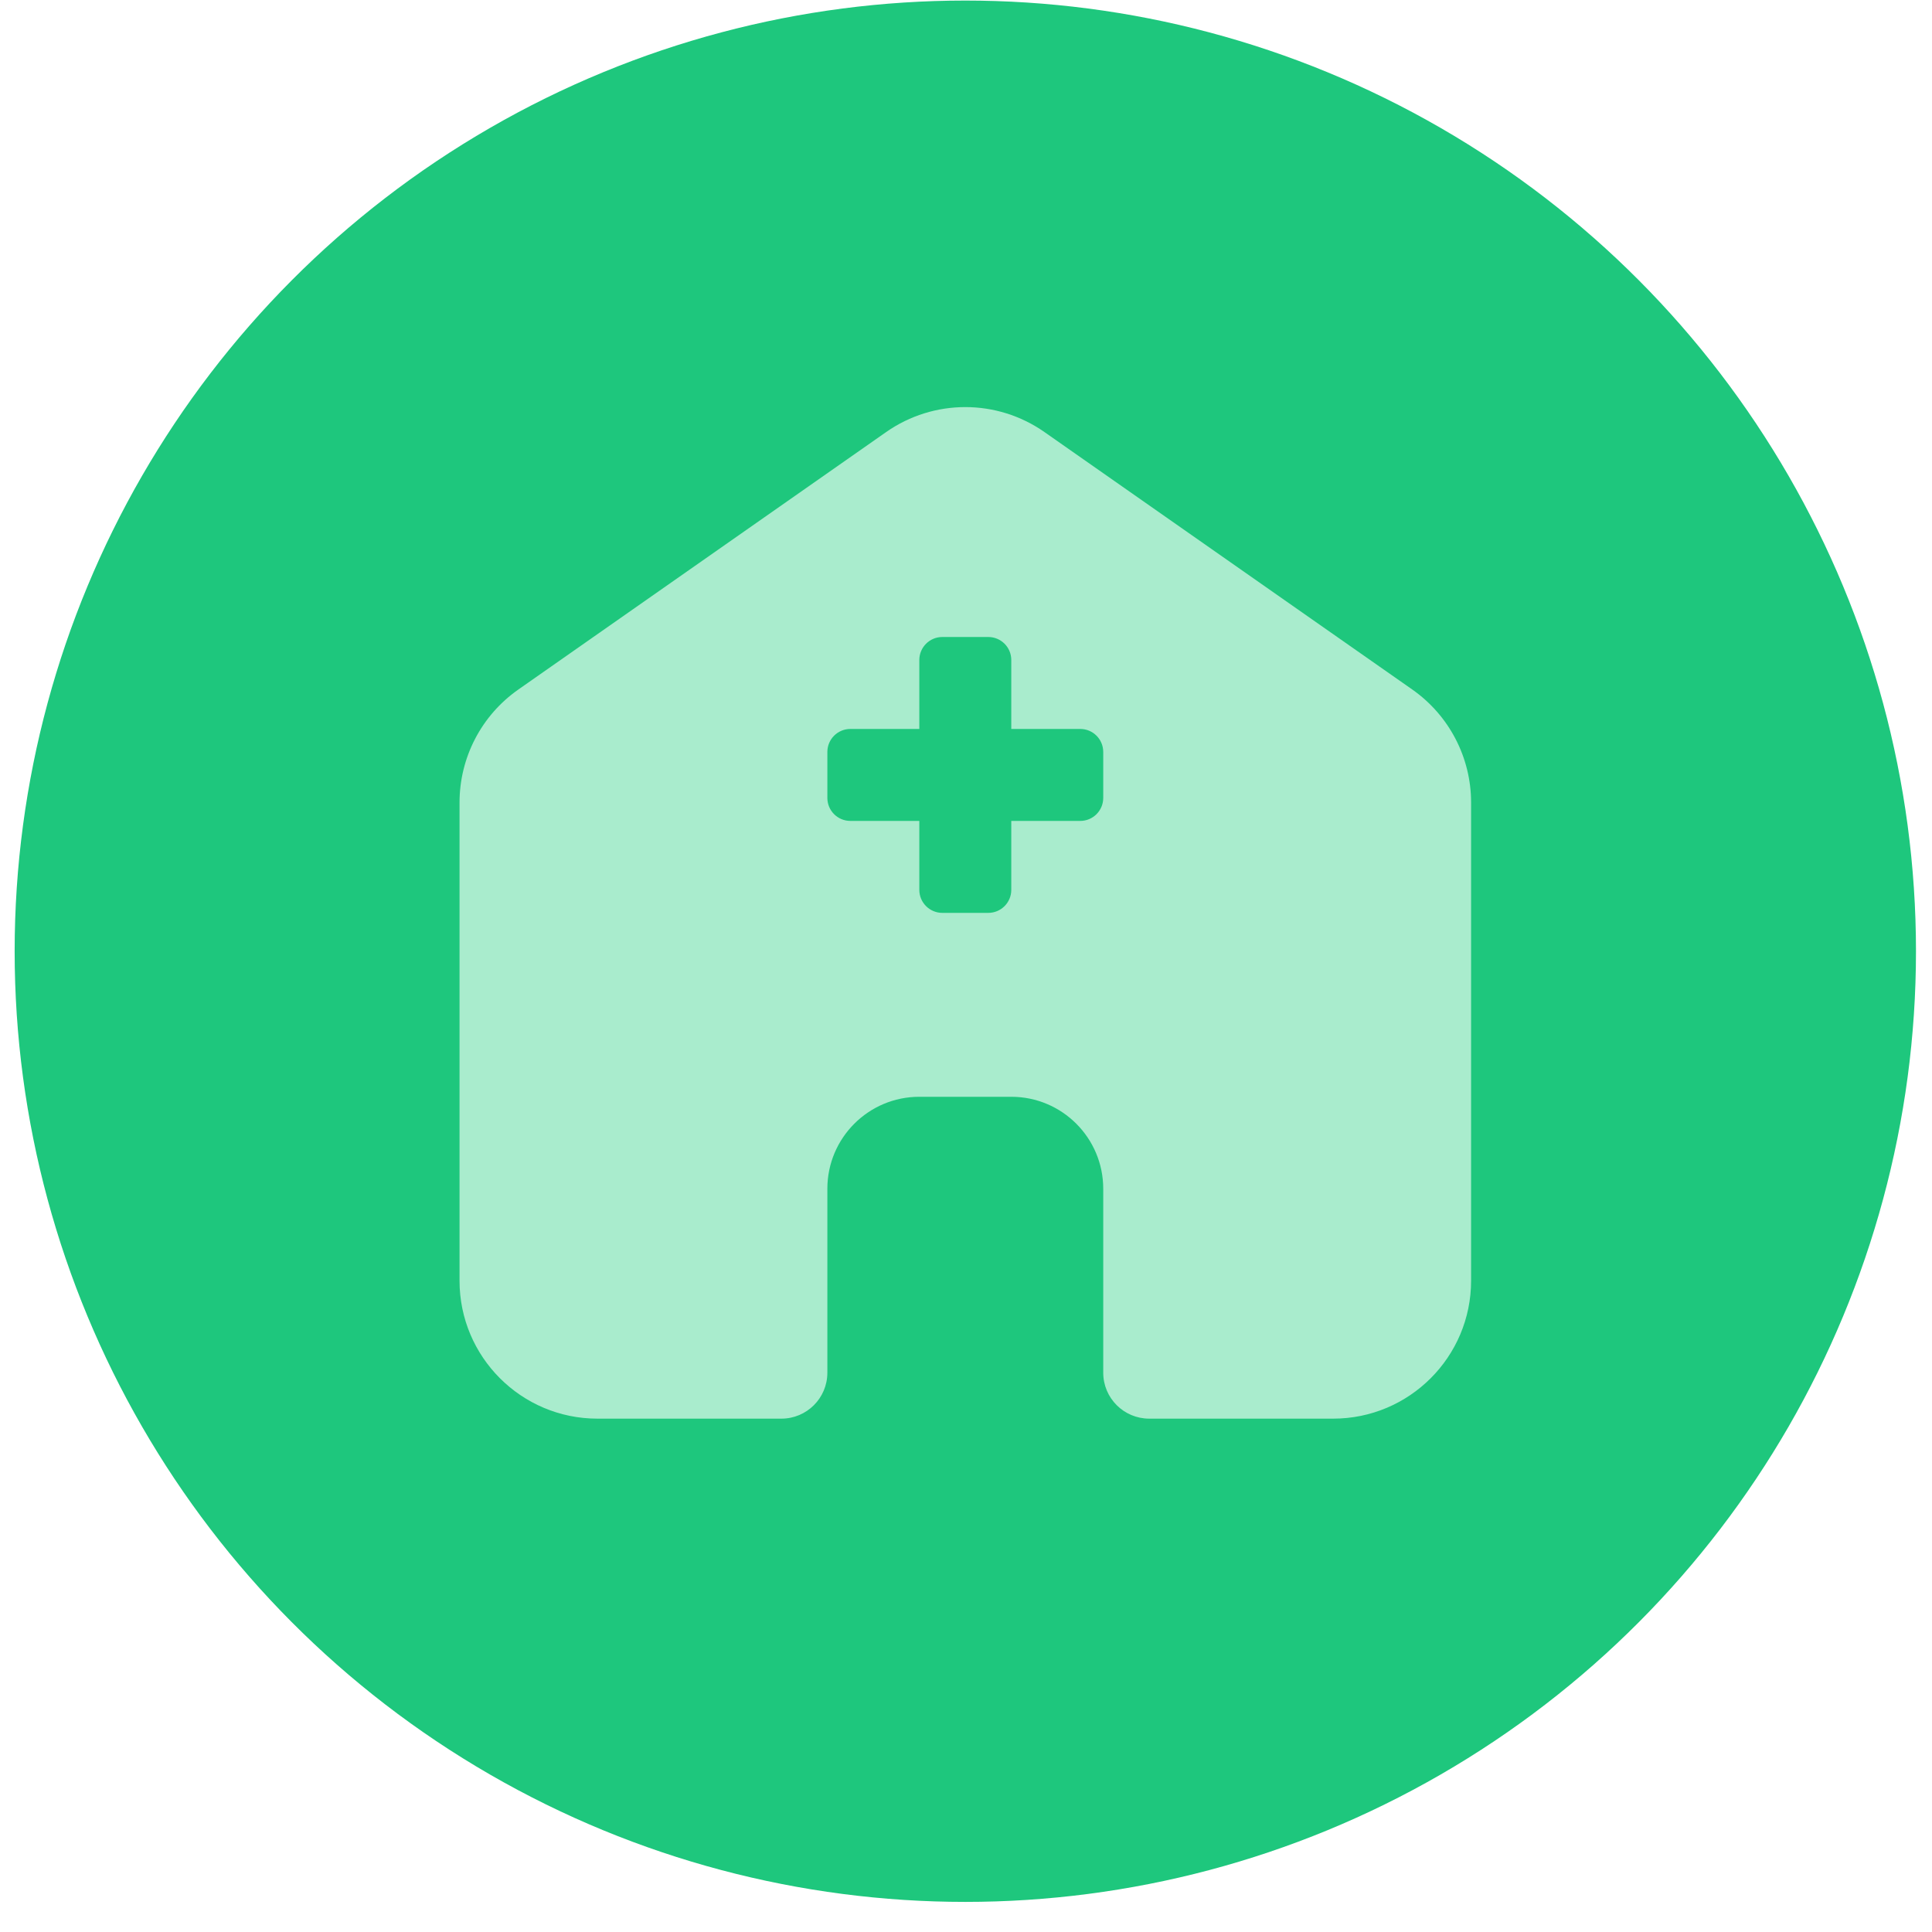
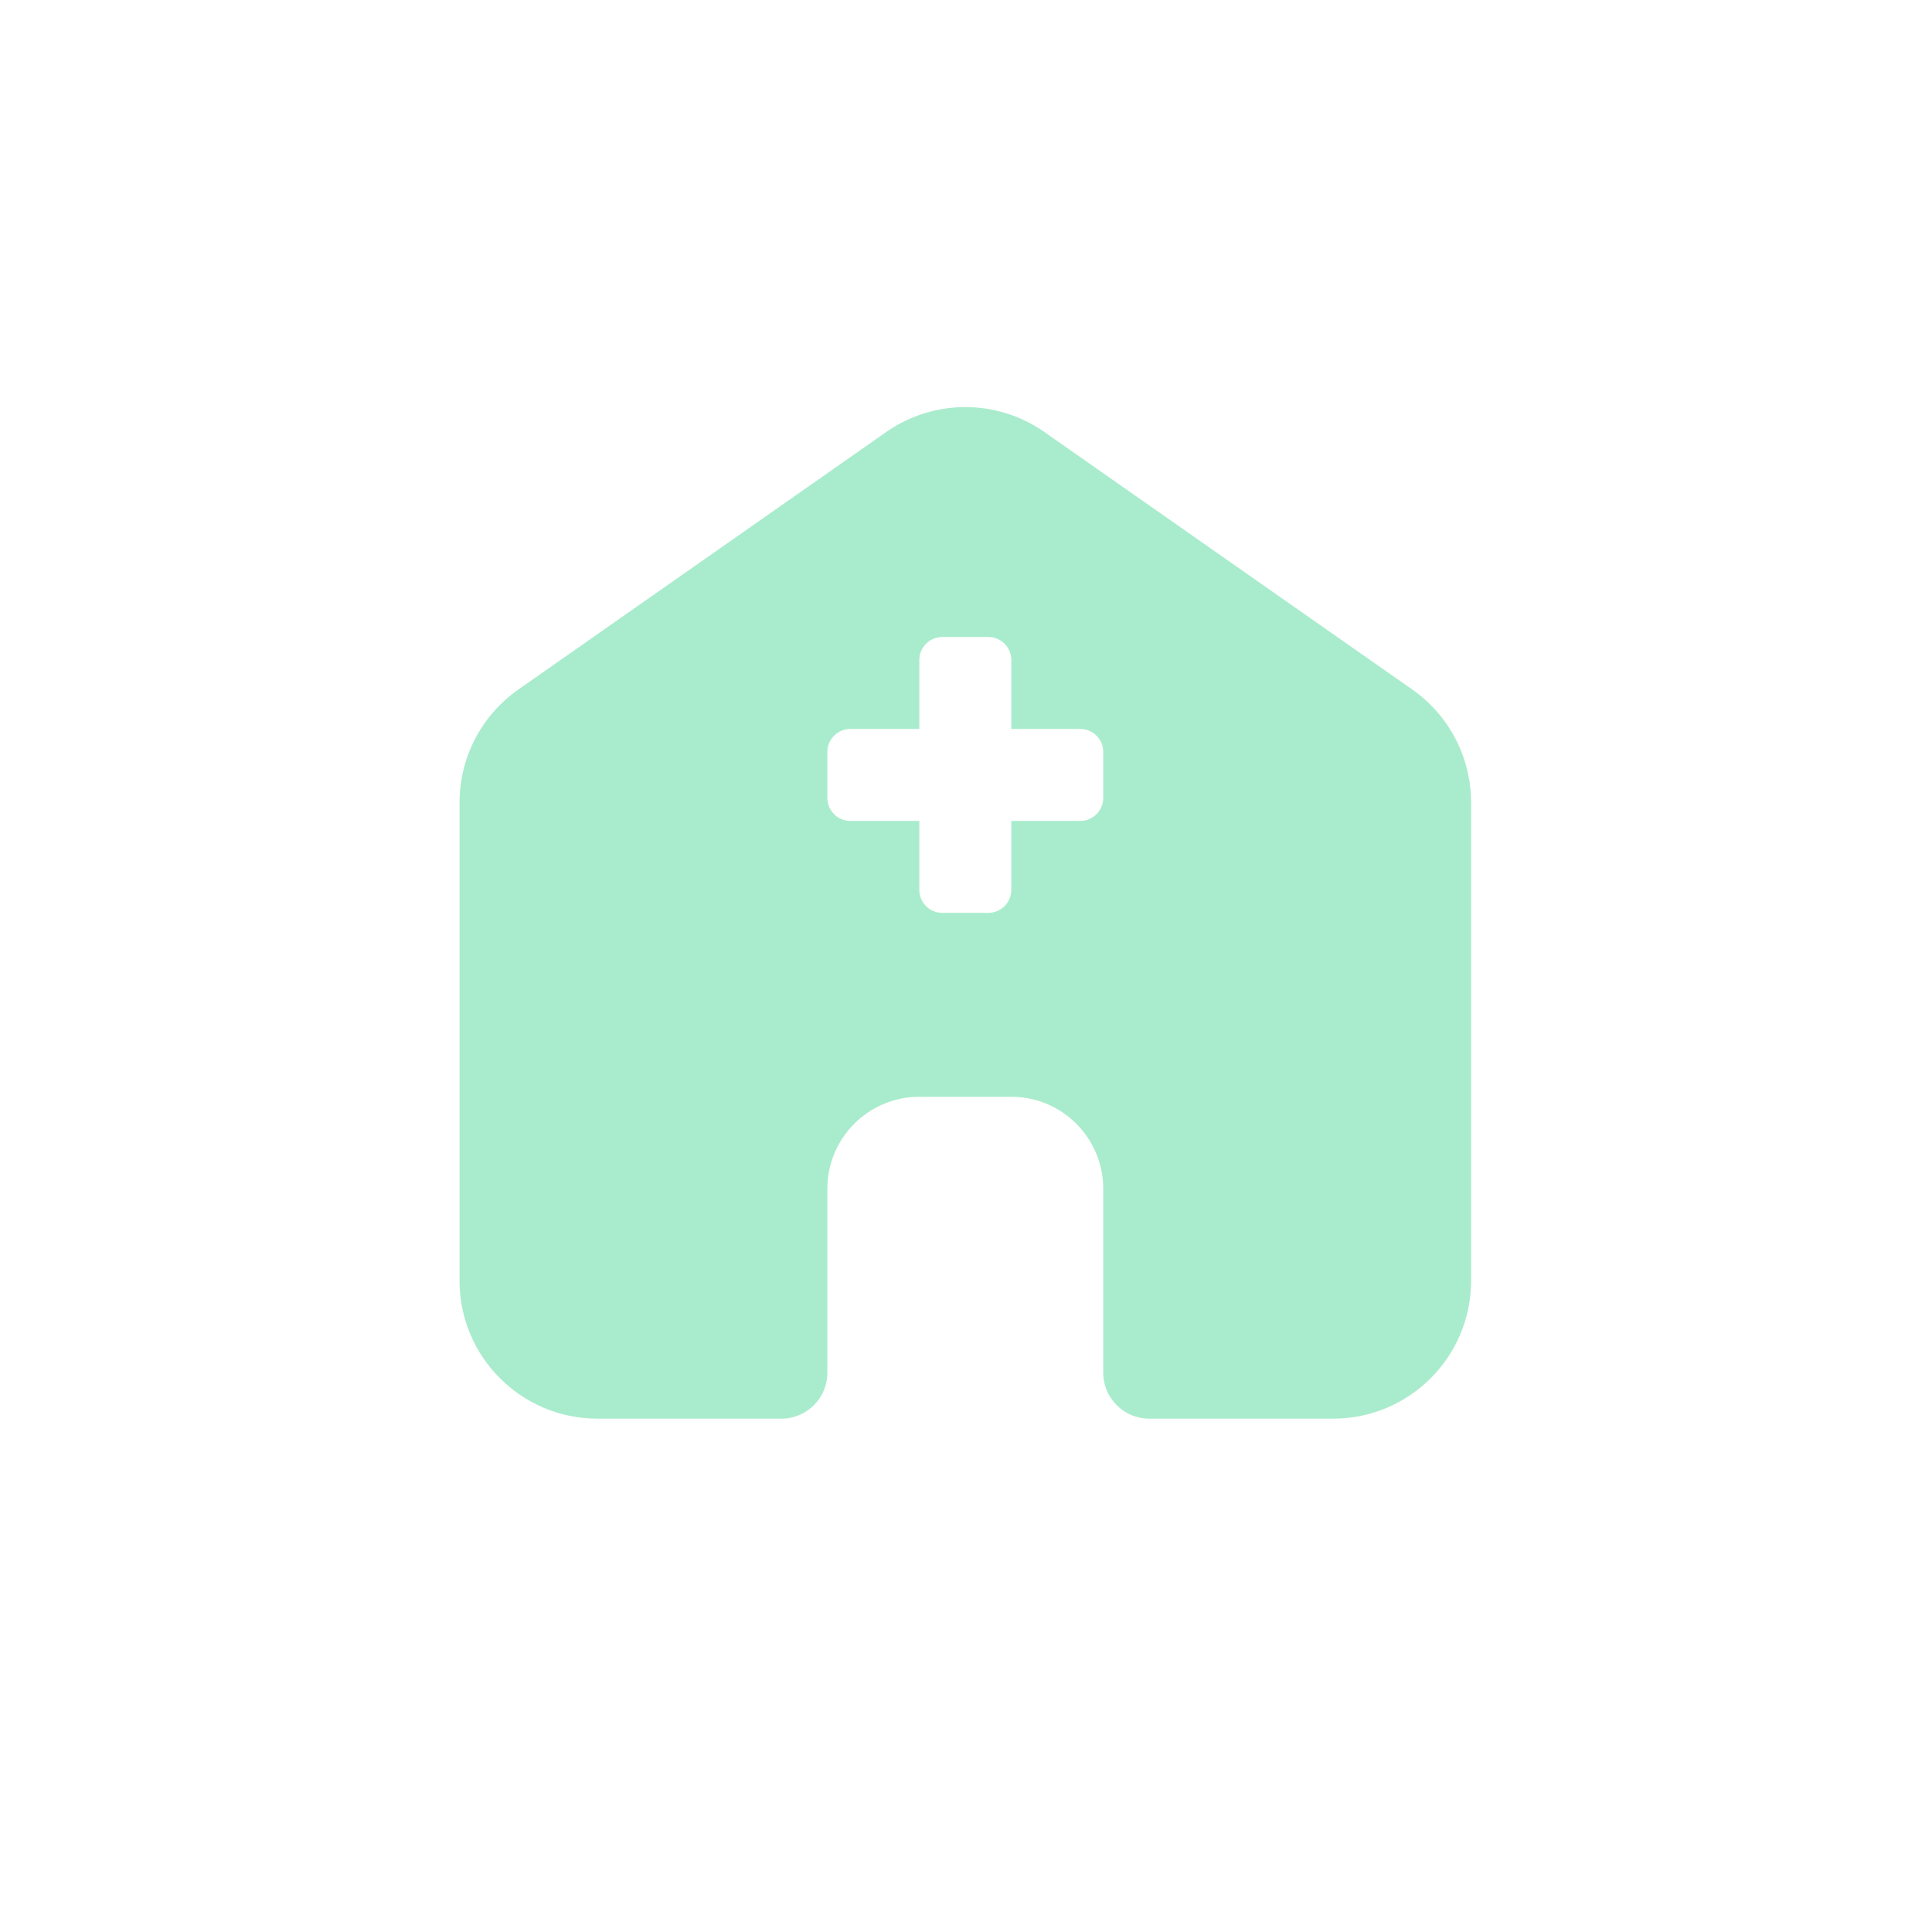
<svg xmlns="http://www.w3.org/2000/svg" width="62" height="62" viewBox="0 0 62 62" fill="none">
  <g id="Group 47">
-     <circle id="Ellipse 9" cx="30.978" cy="30.526" r="30.508" fill="#1EC77D" />
    <path id="Vector" fill-rule="evenodd" clip-rule="evenodd" d="M30.978 13.064C30.09 13.064 29.201 13.331 28.439 13.864L16.635 22.127C15.451 22.956 14.747 24.309 14.747 25.754V41.1C14.747 43.544 16.729 45.526 19.173 45.526H25.076C25.89 45.526 26.551 44.866 26.551 44.051V38.148C26.551 36.519 27.872 35.197 29.502 35.197H32.453C34.083 35.197 35.404 36.519 35.404 38.148V44.051C35.404 44.866 36.065 45.526 36.88 45.526H42.782C45.227 45.526 47.209 43.544 47.209 41.1V25.754C47.209 24.309 46.504 22.956 45.321 22.127L33.516 13.864C32.754 13.331 31.865 13.064 30.978 13.064ZM31.715 20.442C32.123 20.442 32.453 20.772 32.453 21.18V23.393H34.667C35.074 23.393 35.404 23.723 35.404 24.131V25.606C35.404 26.014 35.074 26.344 34.667 26.344H32.453V28.557C32.453 28.965 32.123 29.295 31.715 29.295H30.24C29.833 29.295 29.502 28.965 29.502 28.557V26.344H27.289C26.881 26.344 26.551 26.014 26.551 25.606V24.131C26.551 23.723 26.881 23.393 27.289 23.393H29.502V21.18C29.502 20.772 29.833 20.442 30.24 20.442H31.715Z" fill="#A9ECCD" />
  </g>
</svg>